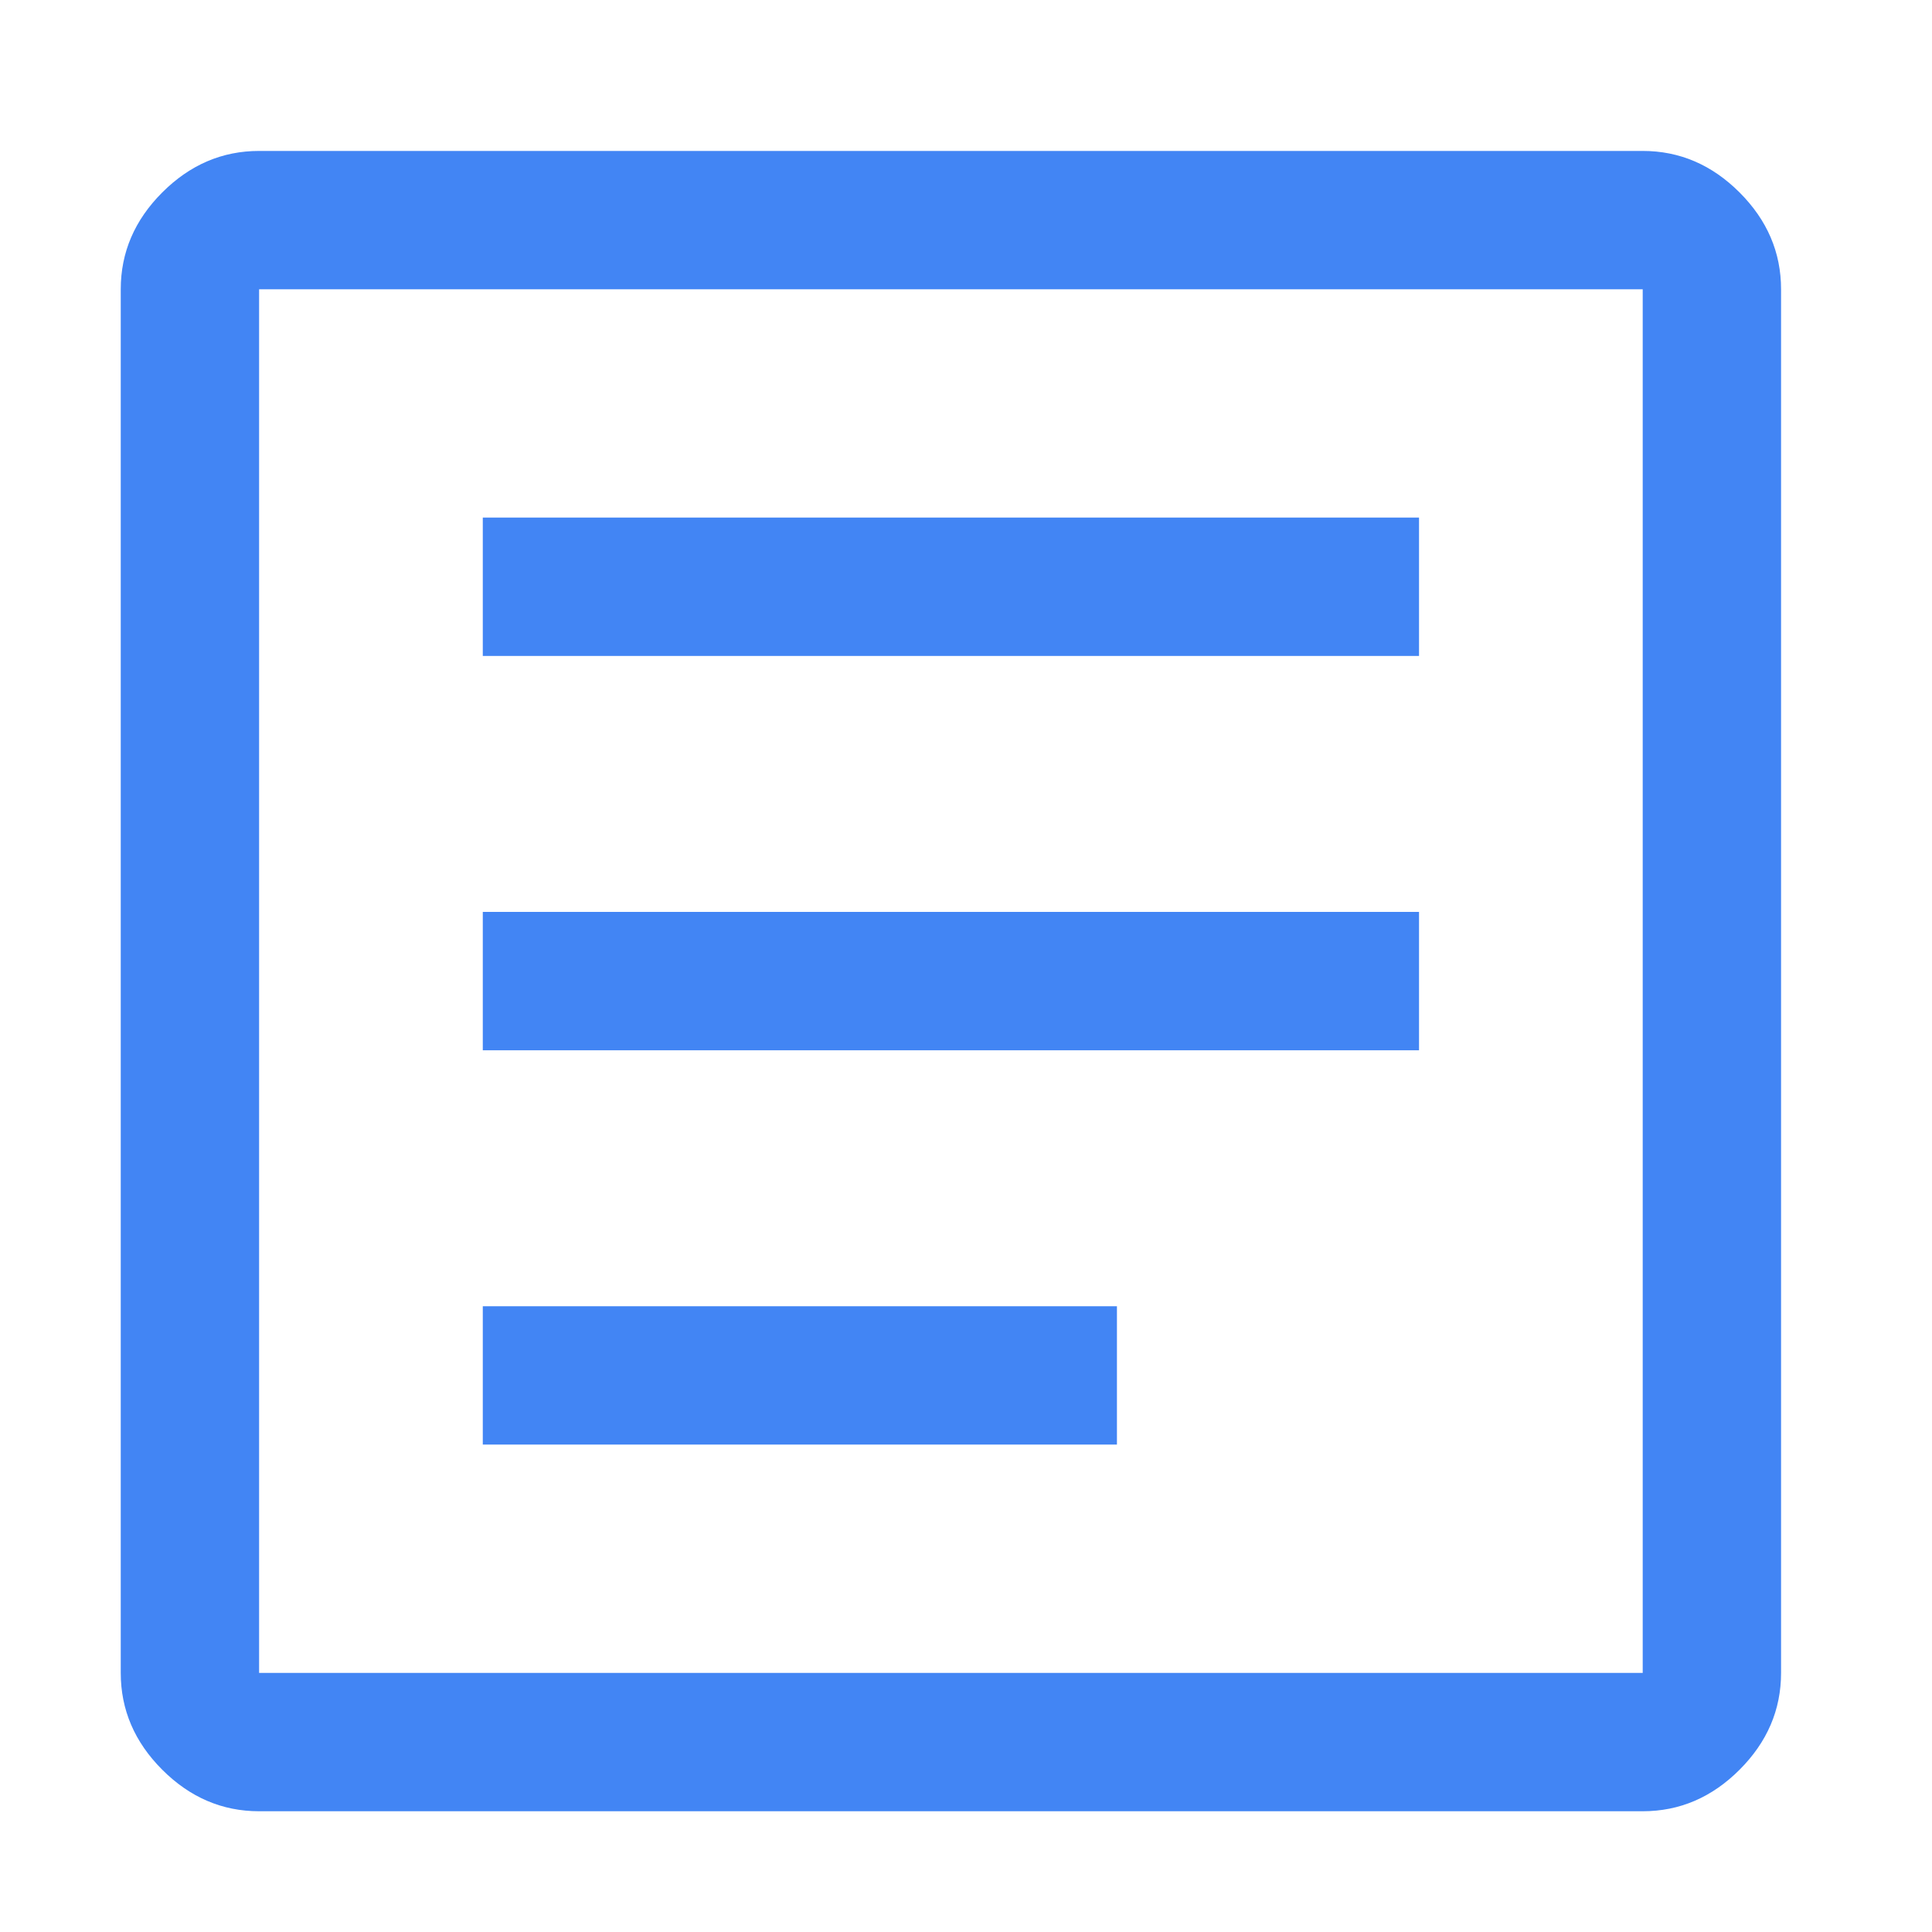
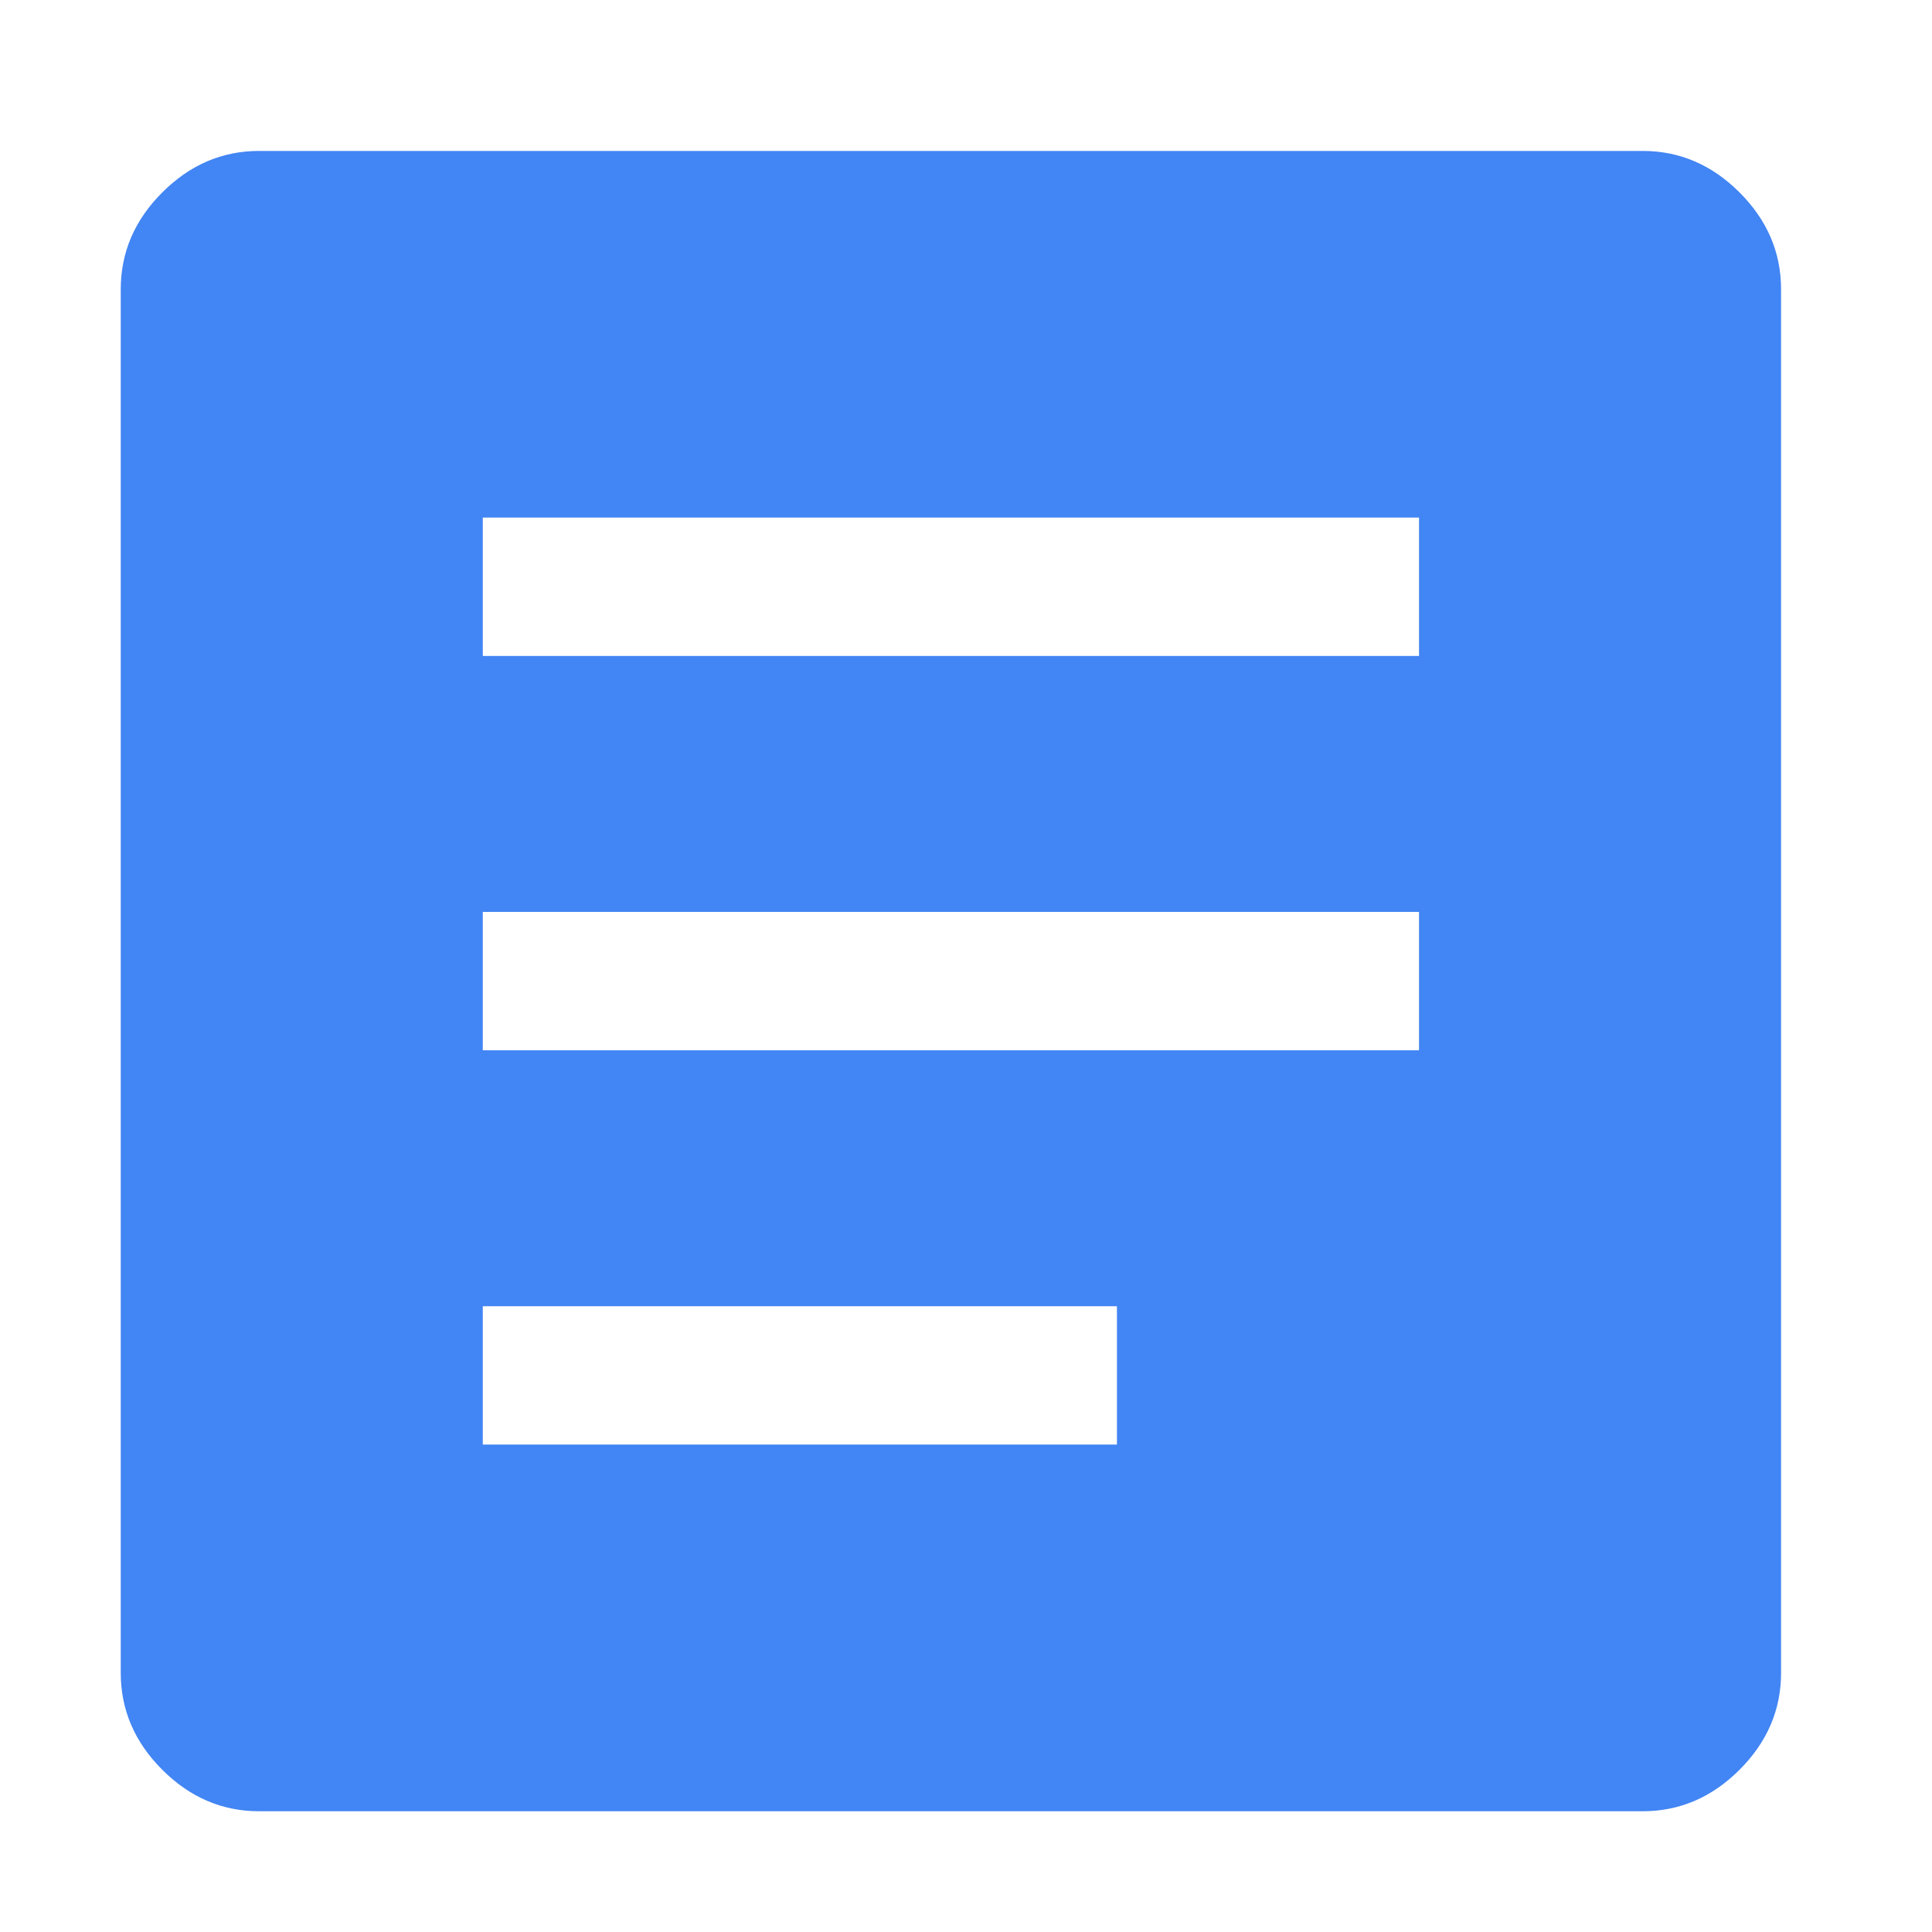
<svg xmlns="http://www.w3.org/2000/svg" width="64" height="64" viewBox="0 0 64 64" fill="none">
-   <path d="M15.993 47.854H37V43.271H15.993V47.854ZM15.993 34.792H47.007V30.208H15.993V34.792ZM15.993 21.729H47.007V17.146H15.993V21.729ZM8.583 60C7.361 60 6.292 59.542 5.375 58.625C4.458 57.708 4 56.639 4 55.417V9.583C4 8.361 4.458 7.292 5.375 6.375C6.292 5.458 7.361 5 8.583 5H54.417C55.639 5 56.708 5.458 57.625 6.375C58.542 7.292 59 8.361 59 9.583V55.417C59 56.639 58.542 57.708 57.625 58.625C56.708 59.542 55.639 60 54.417 60H8.583ZM8.583 55.417H54.417V9.583H8.583V55.417Z" fill="#4285F4" />
+   <path d="M15.993 47.854H37V43.271H15.993V47.854ZM15.993 34.792H47.007V30.208H15.993V34.792ZM15.993 21.729H47.007V17.146H15.993V21.729ZM8.583 60C7.361 60 6.292 59.542 5.375 58.625C4.458 57.708 4 56.639 4 55.417V9.583C4 8.361 4.458 7.292 5.375 6.375C6.292 5.458 7.361 5 8.583 5H54.417C55.639 5 56.708 5.458 57.625 6.375C58.542 7.292 59 8.361 59 9.583V55.417C59 56.639 58.542 57.708 57.625 58.625C56.708 59.542 55.639 60 54.417 60H8.583ZM8.583 55.417H54.417V9.583V55.417Z" fill="#4285F4" />
</svg>